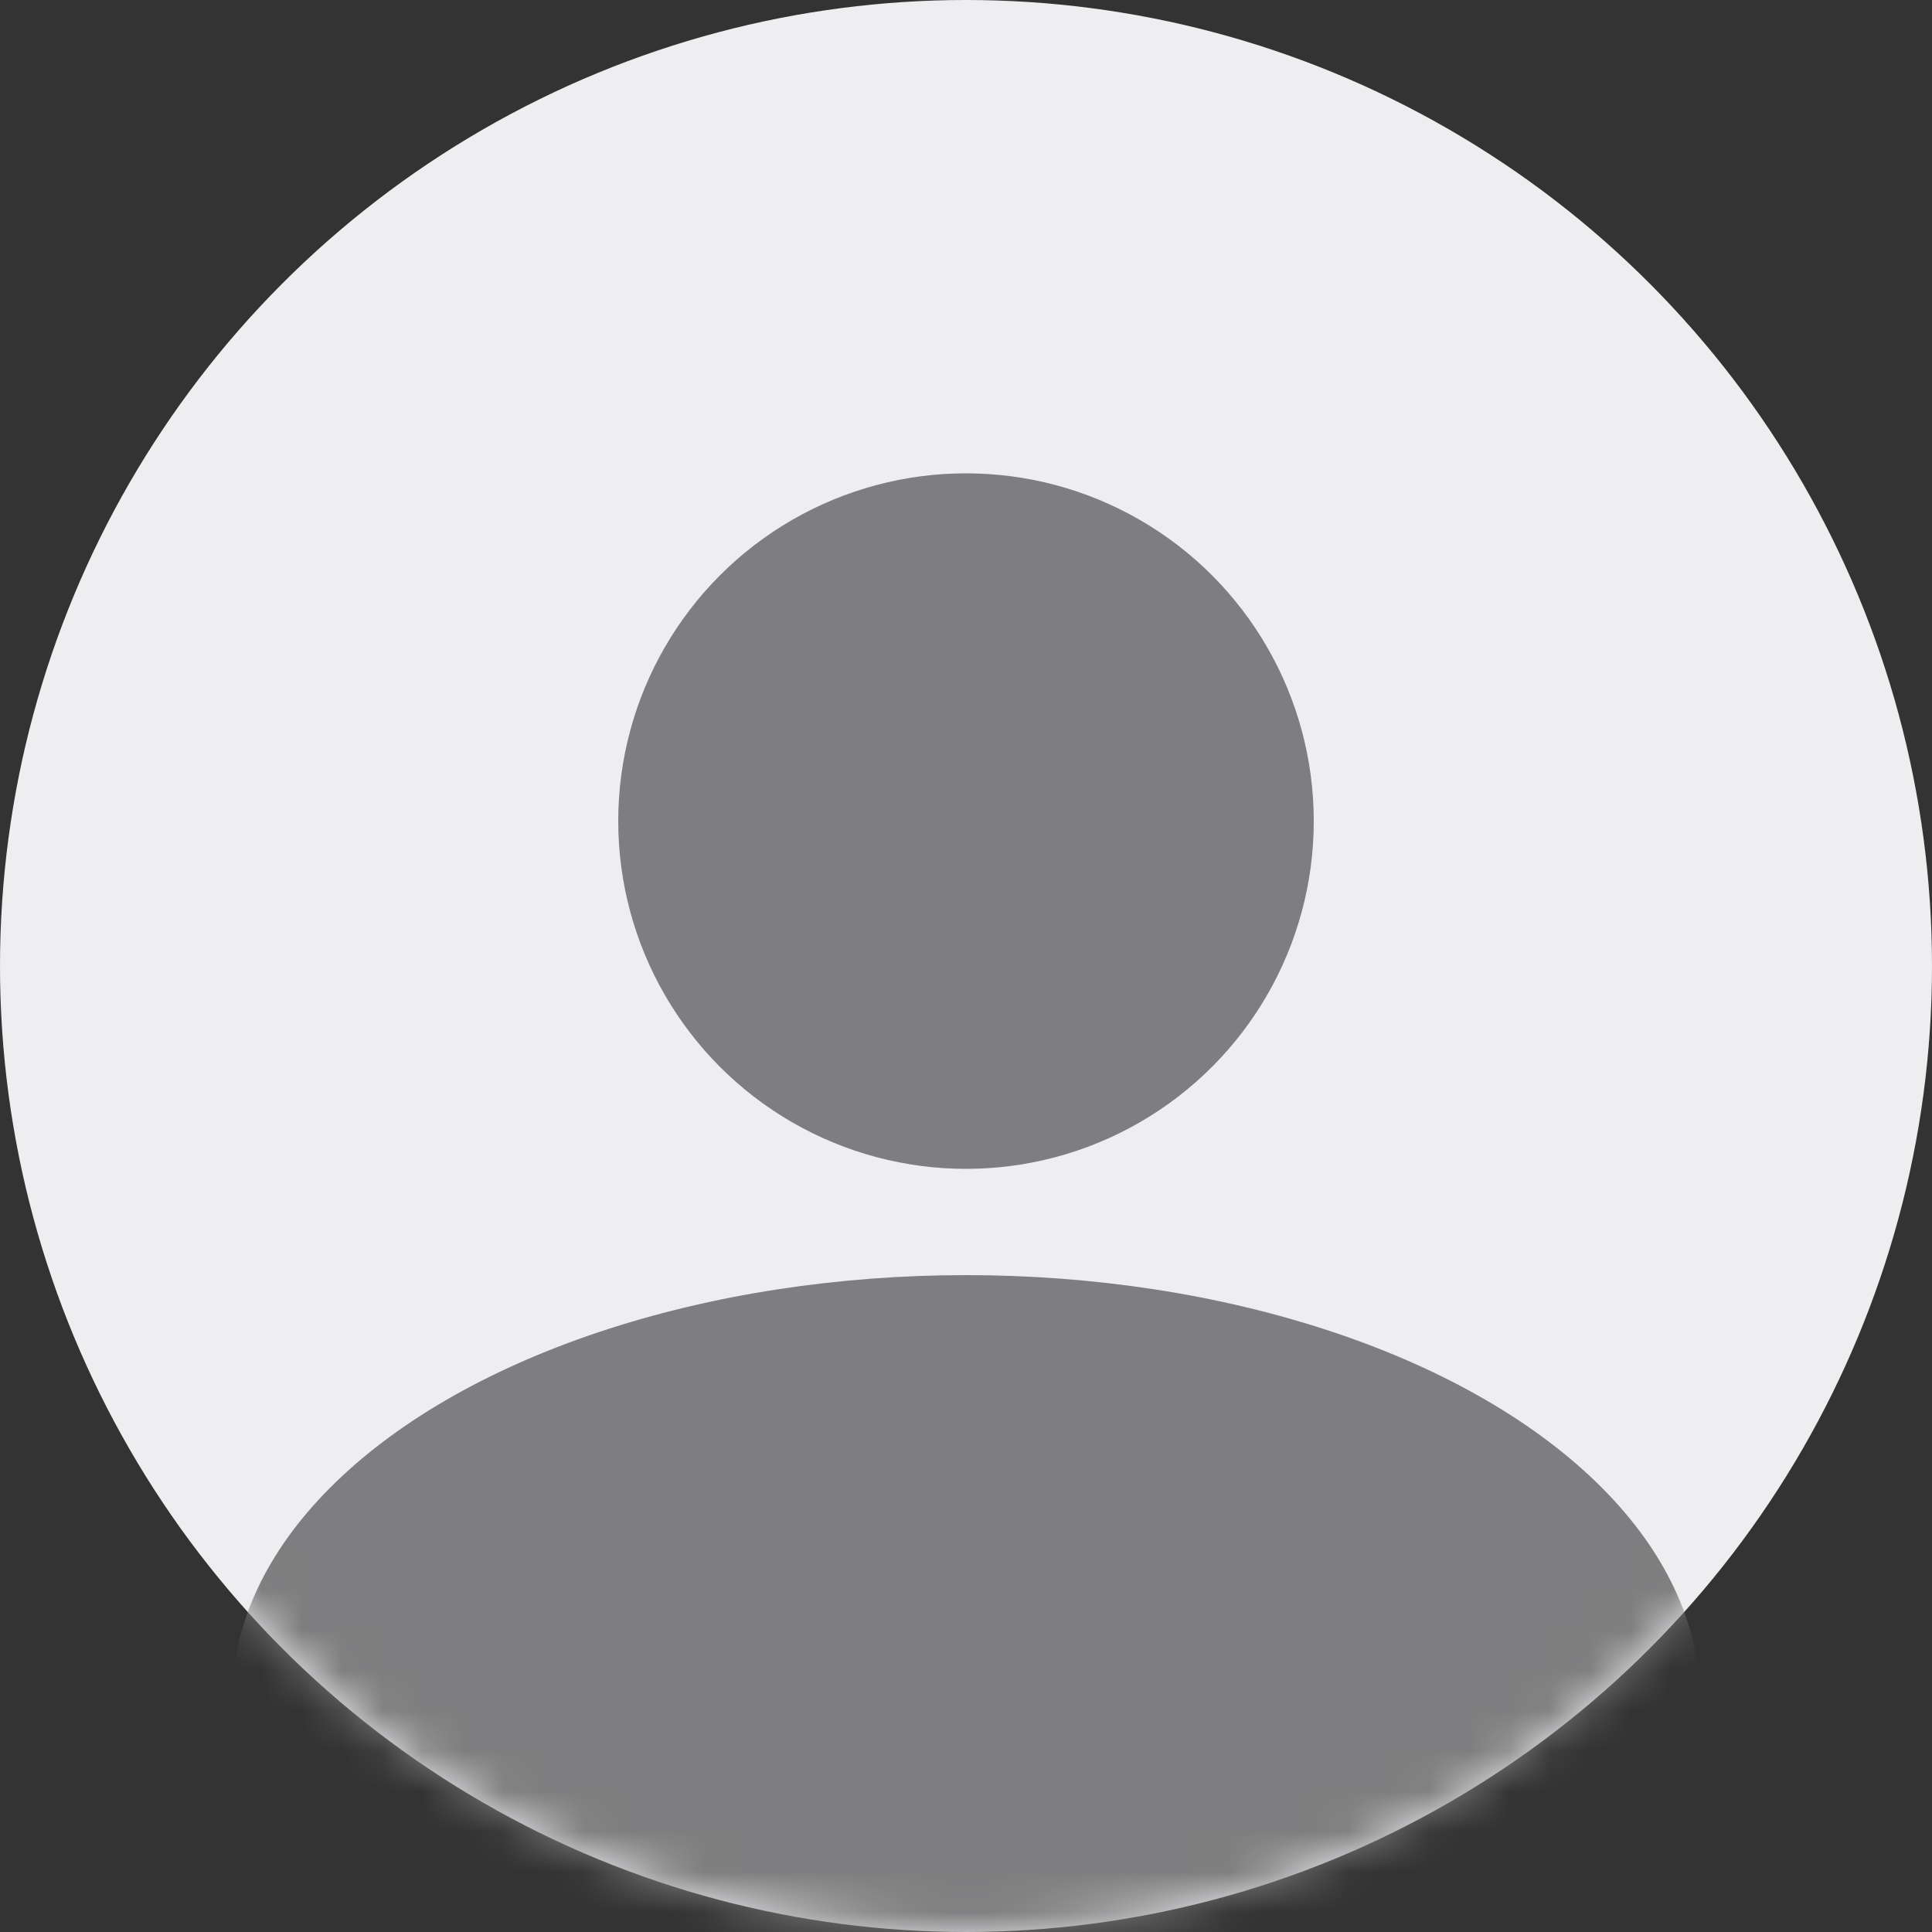
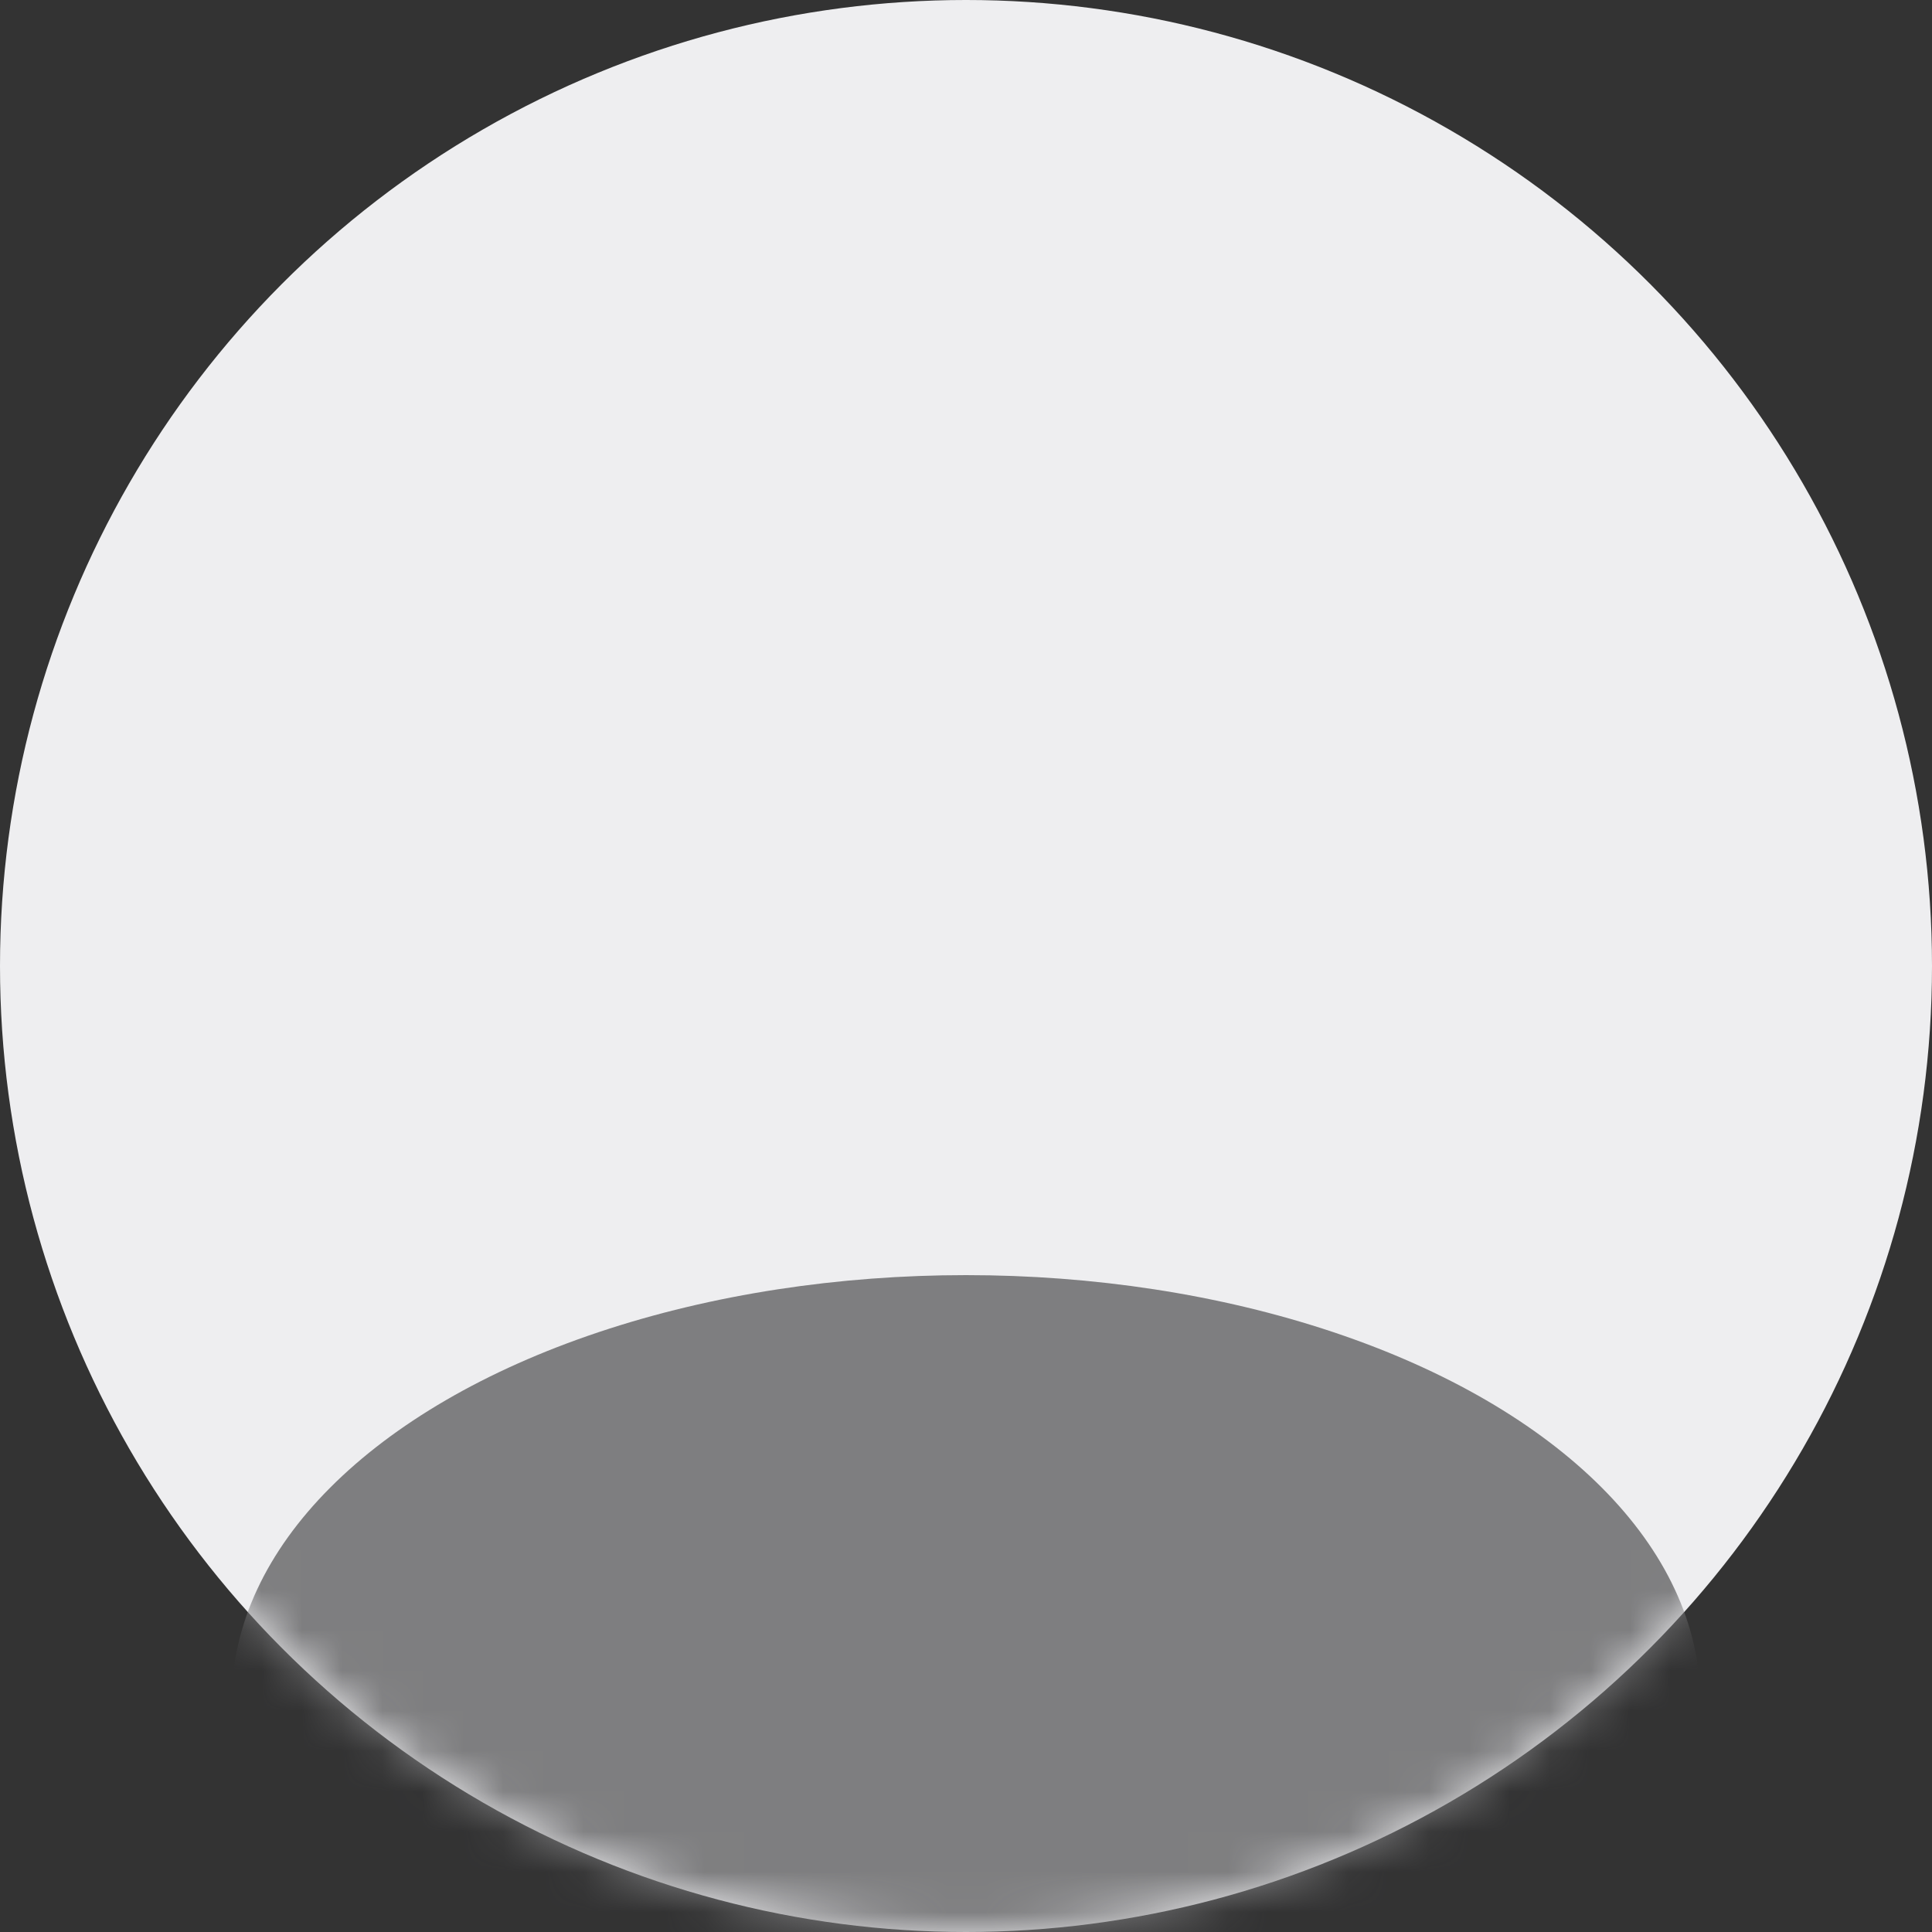
<svg xmlns="http://www.w3.org/2000/svg" width="48" height="48" viewBox="0 0 48 48" fill="none">
  <rect x="0" y="0" width="48" height="48" fill="#333333" stroke="none" />
  <circle cx="24" cy="24" r="24" fill="#EEEEF0" />
  <mask id="mask0_6949_25745" style="mask-type:alpha" maskUnits="userSpaceOnUse" x="0" y="0" width="48" height="48">
    <circle cx="24" cy="24" r="24" fill="#F6F6F7" />
  </mask>
  <g mask="url(#mask0_6949_25745)">
    <ellipse cx="24" cy="42.24" rx="18.24" ry="10.56" fill="#7E7E80" />
  </g>
-   <circle cx="24" cy="20.4" r="8.64" fill="#7E7E80" />
</svg>